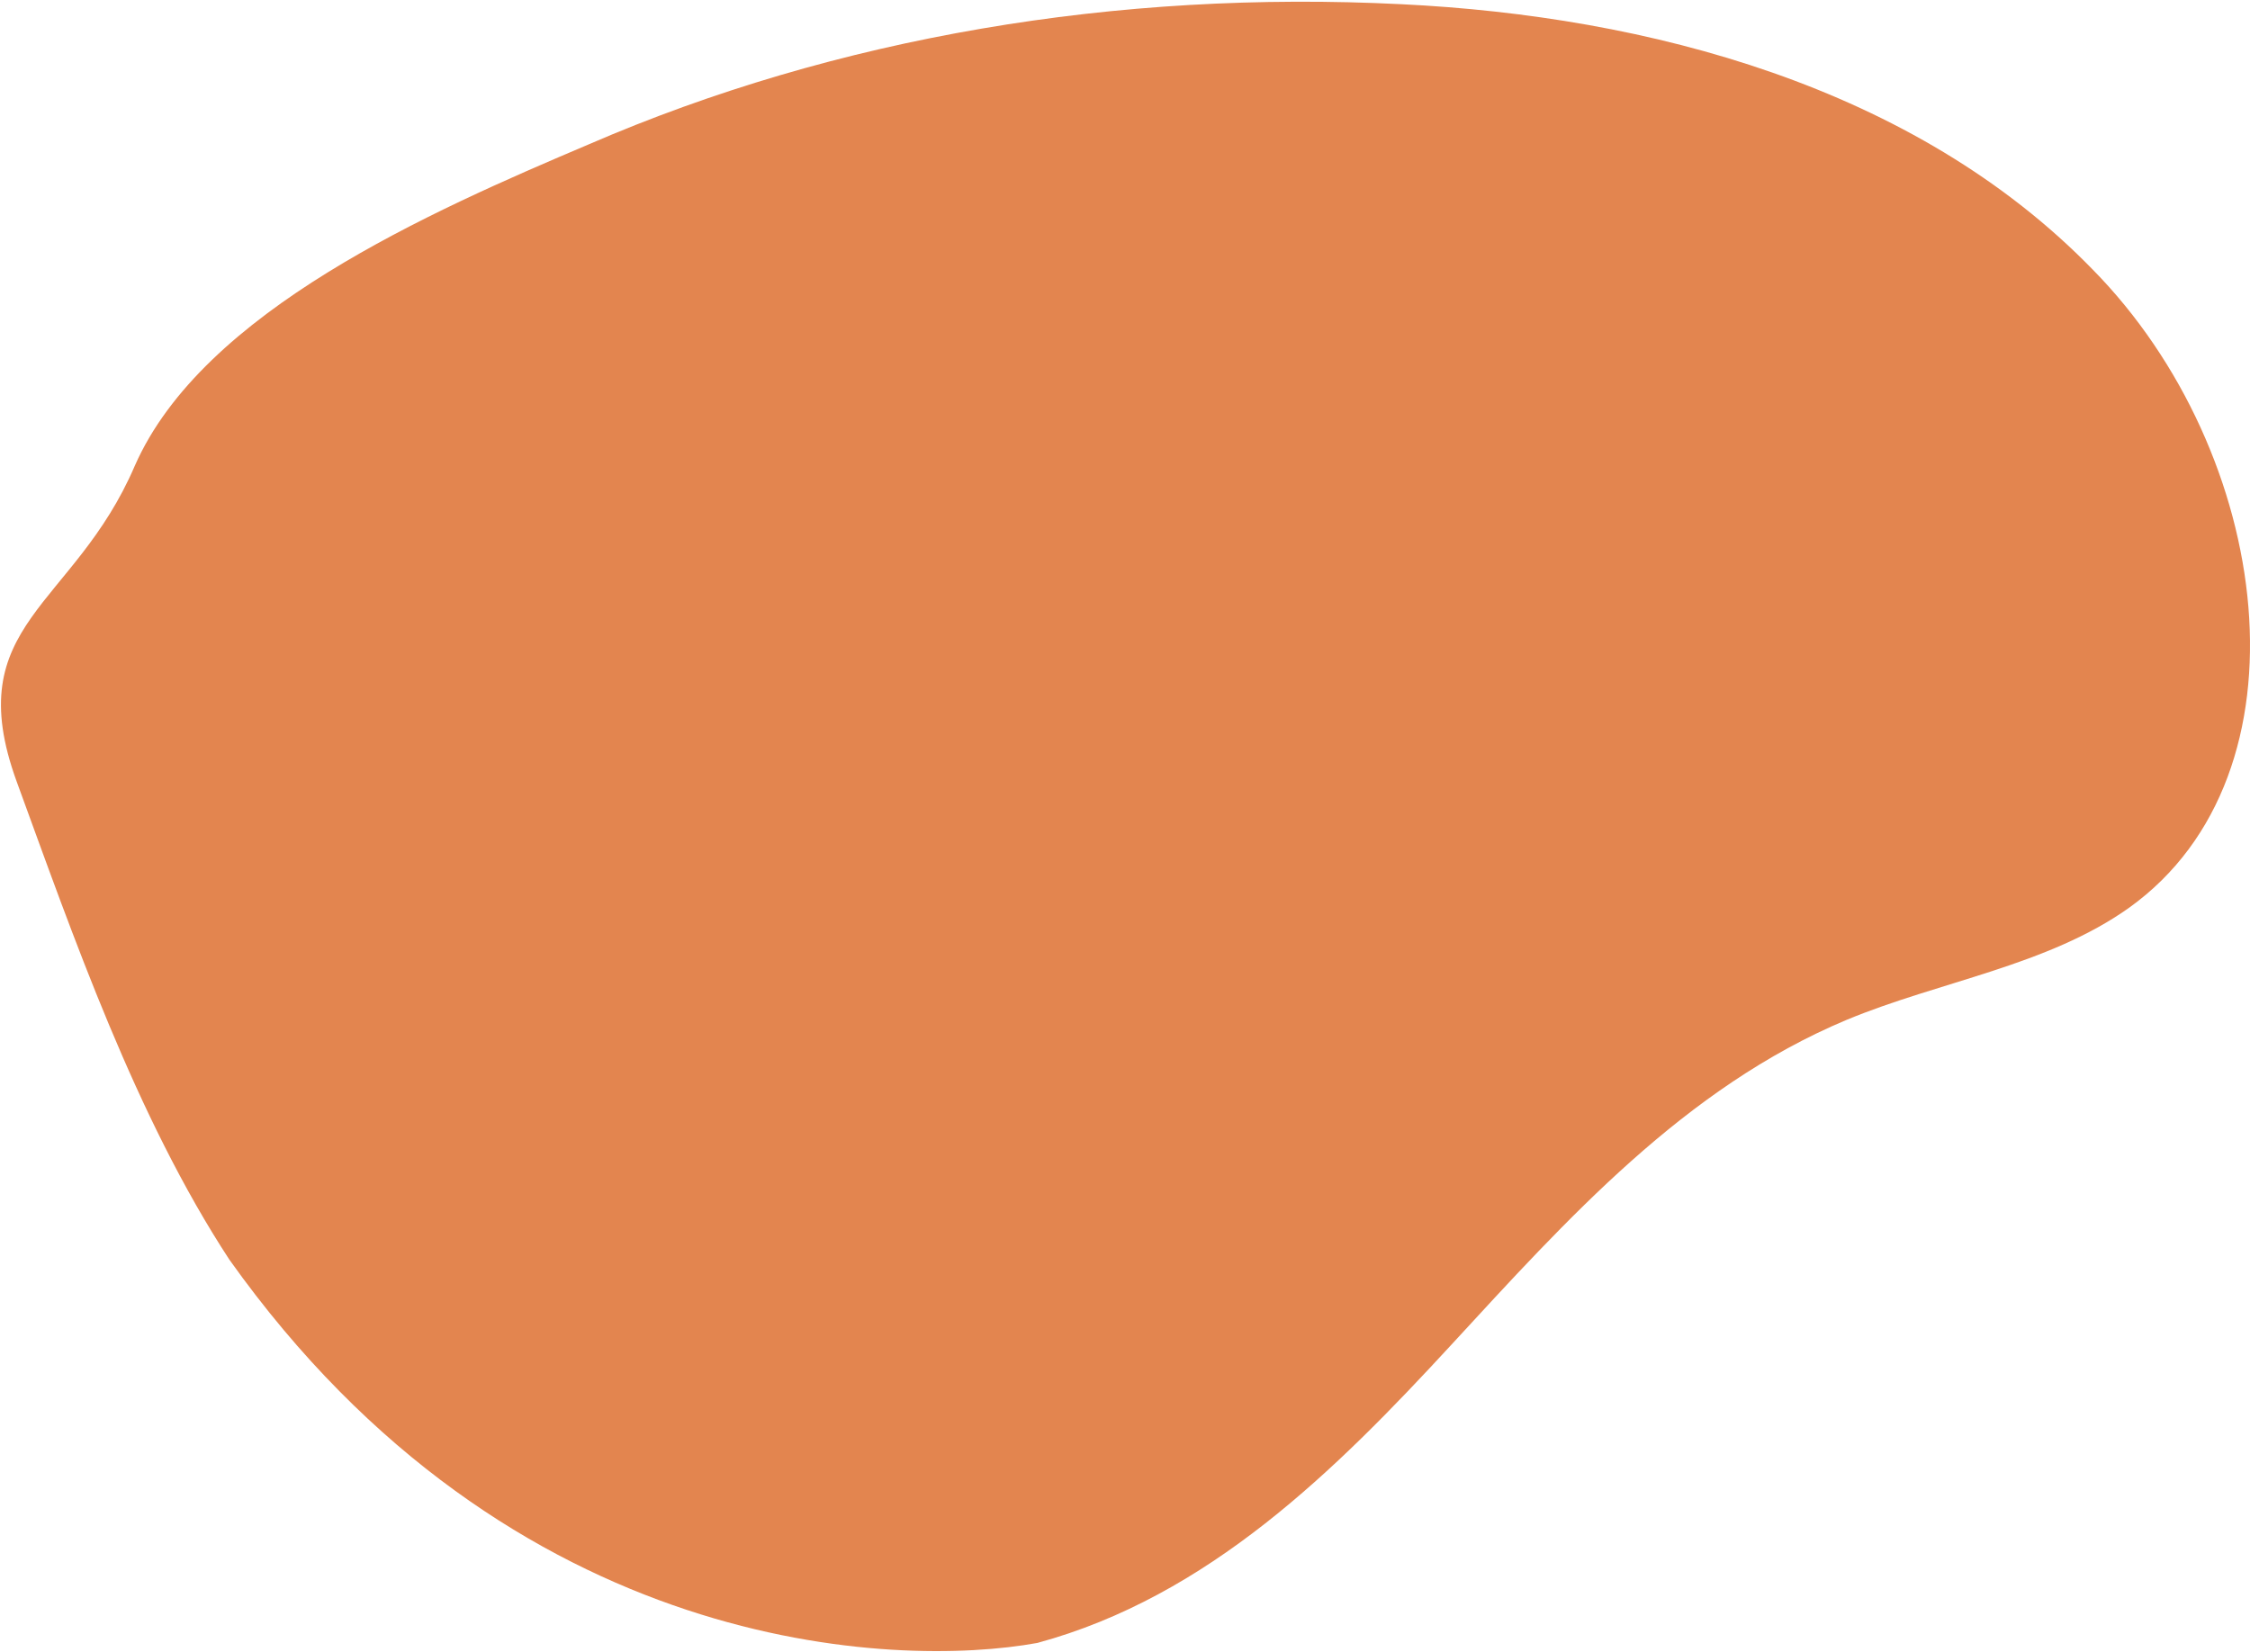
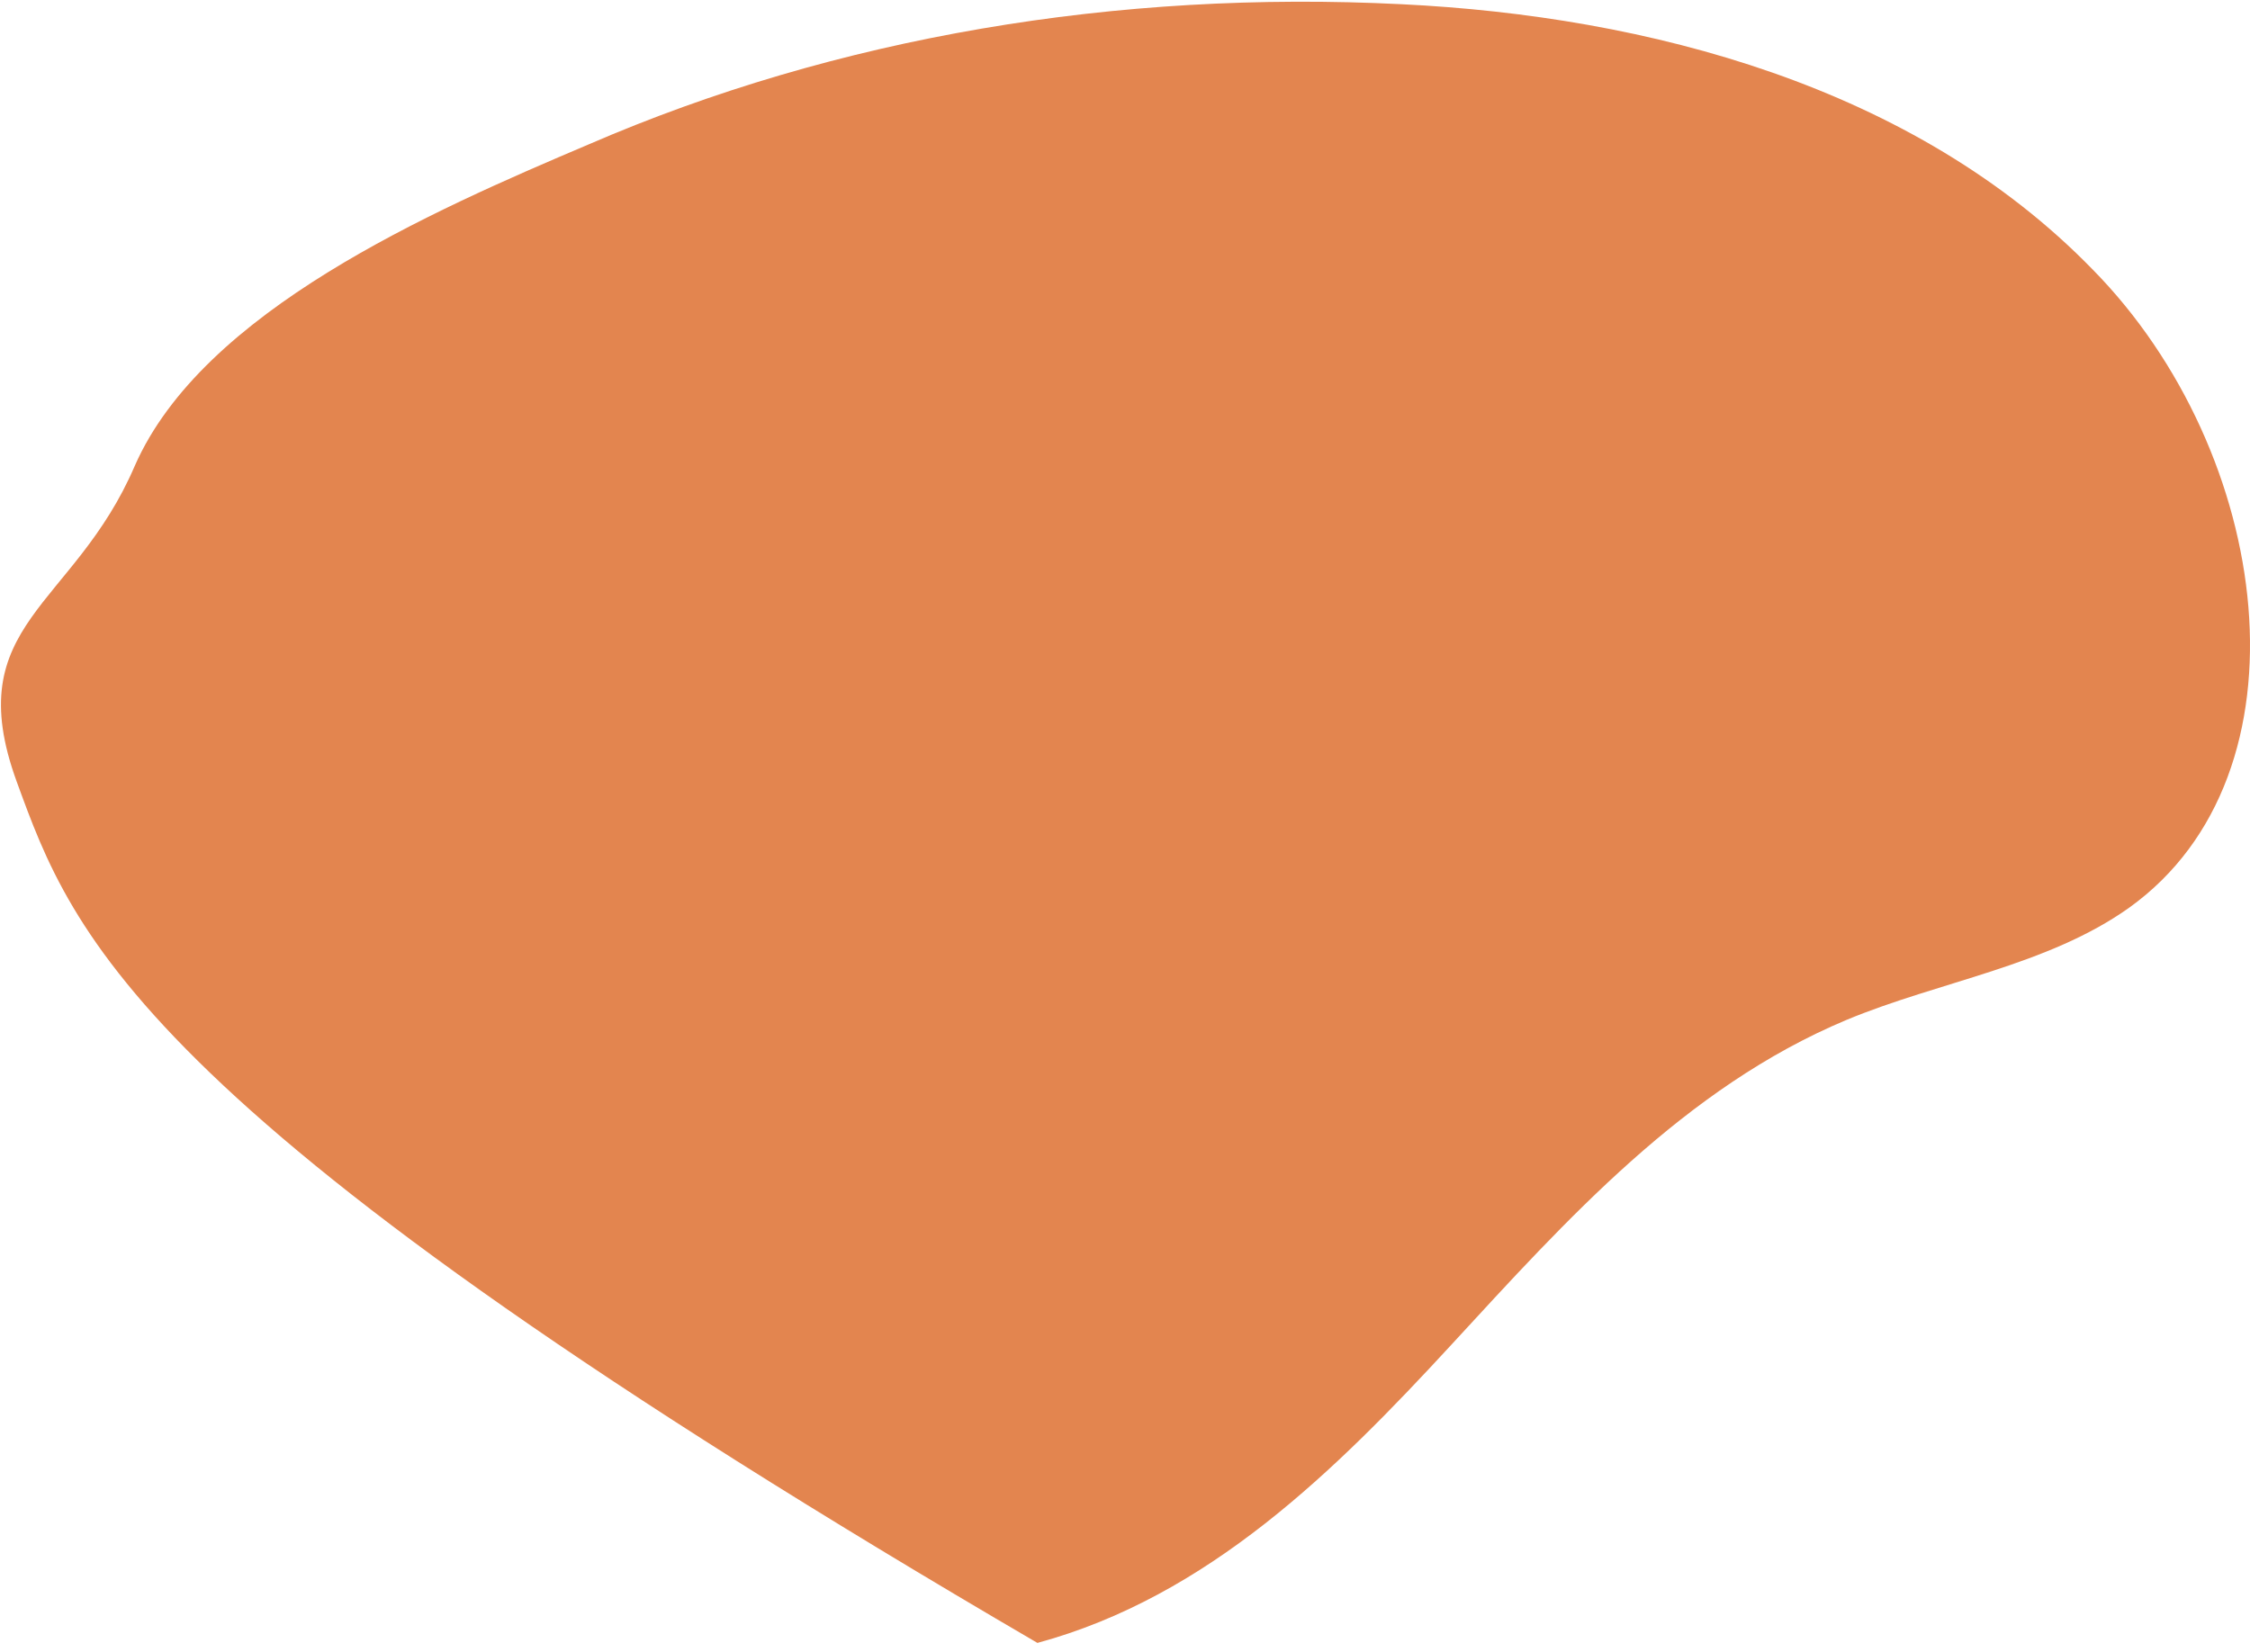
<svg xmlns="http://www.w3.org/2000/svg" width="888" height="652" viewBox="0 0 888 652" fill="none">
-   <path d="M572.726 530.937C527.137 580.402 476.959 630.217 409.438 648.563C353.838 658.703 201.972 653.961 90.539 497.281C53.54 440.758 28.89 369.586 6.591 308.555C-16.163 246.132 29.155 239.917 53.193 183.9C80 122.86 169.784 83.539 232.282 57.022C330.167 14.613 440.829 -3.999 553.252 1.671C650.074 6.395 755.544 33.983 825.997 106.486C896.909 178.597 913.956 305.438 840.362 358.289C808.166 381.245 765.465 387.358 728.703 402.642C664.827 429.443 618.314 481.473 572.726 530.937Z" fill="#E3854F" />
+   <path d="M572.726 530.937C527.137 580.402 476.959 630.217 409.438 648.563C53.54 440.758 28.89 369.586 6.591 308.555C-16.163 246.132 29.155 239.917 53.193 183.9C80 122.86 169.784 83.539 232.282 57.022C330.167 14.613 440.829 -3.999 553.252 1.671C650.074 6.395 755.544 33.983 825.997 106.486C896.909 178.597 913.956 305.438 840.362 358.289C808.166 381.245 765.465 387.358 728.703 402.642C664.827 429.443 618.314 481.473 572.726 530.937Z" fill="#E3854F" />
</svg>